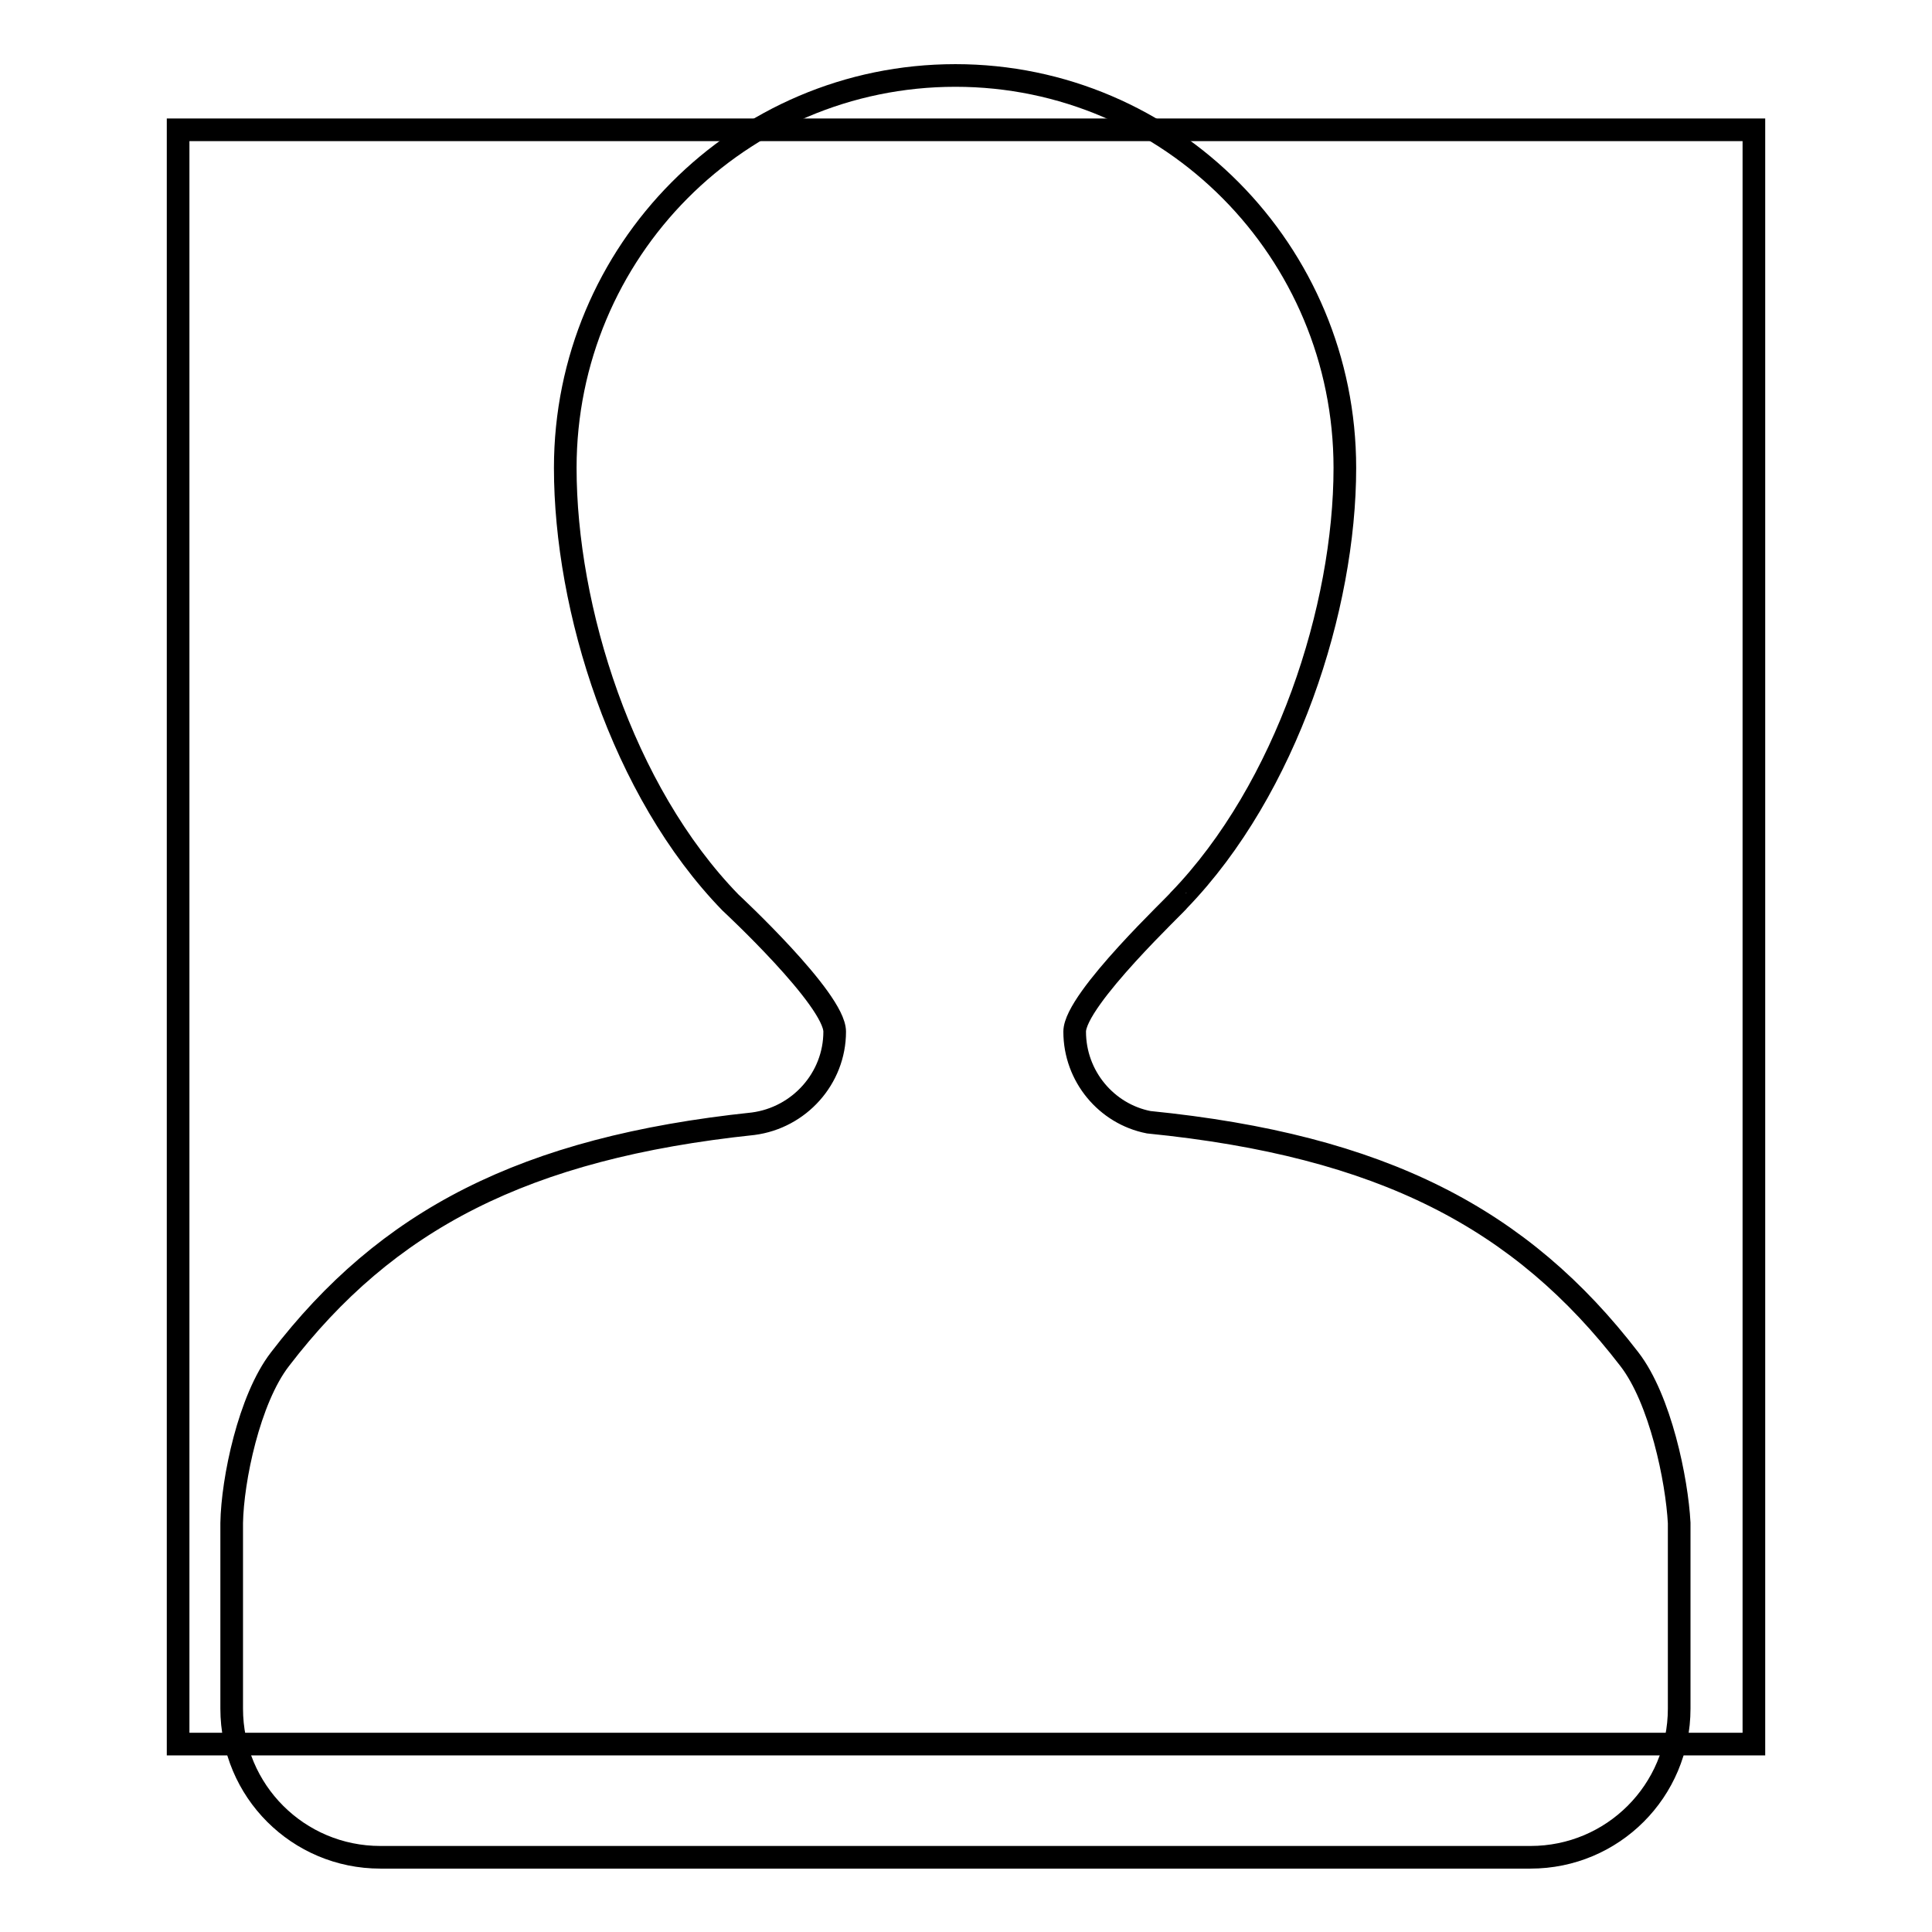
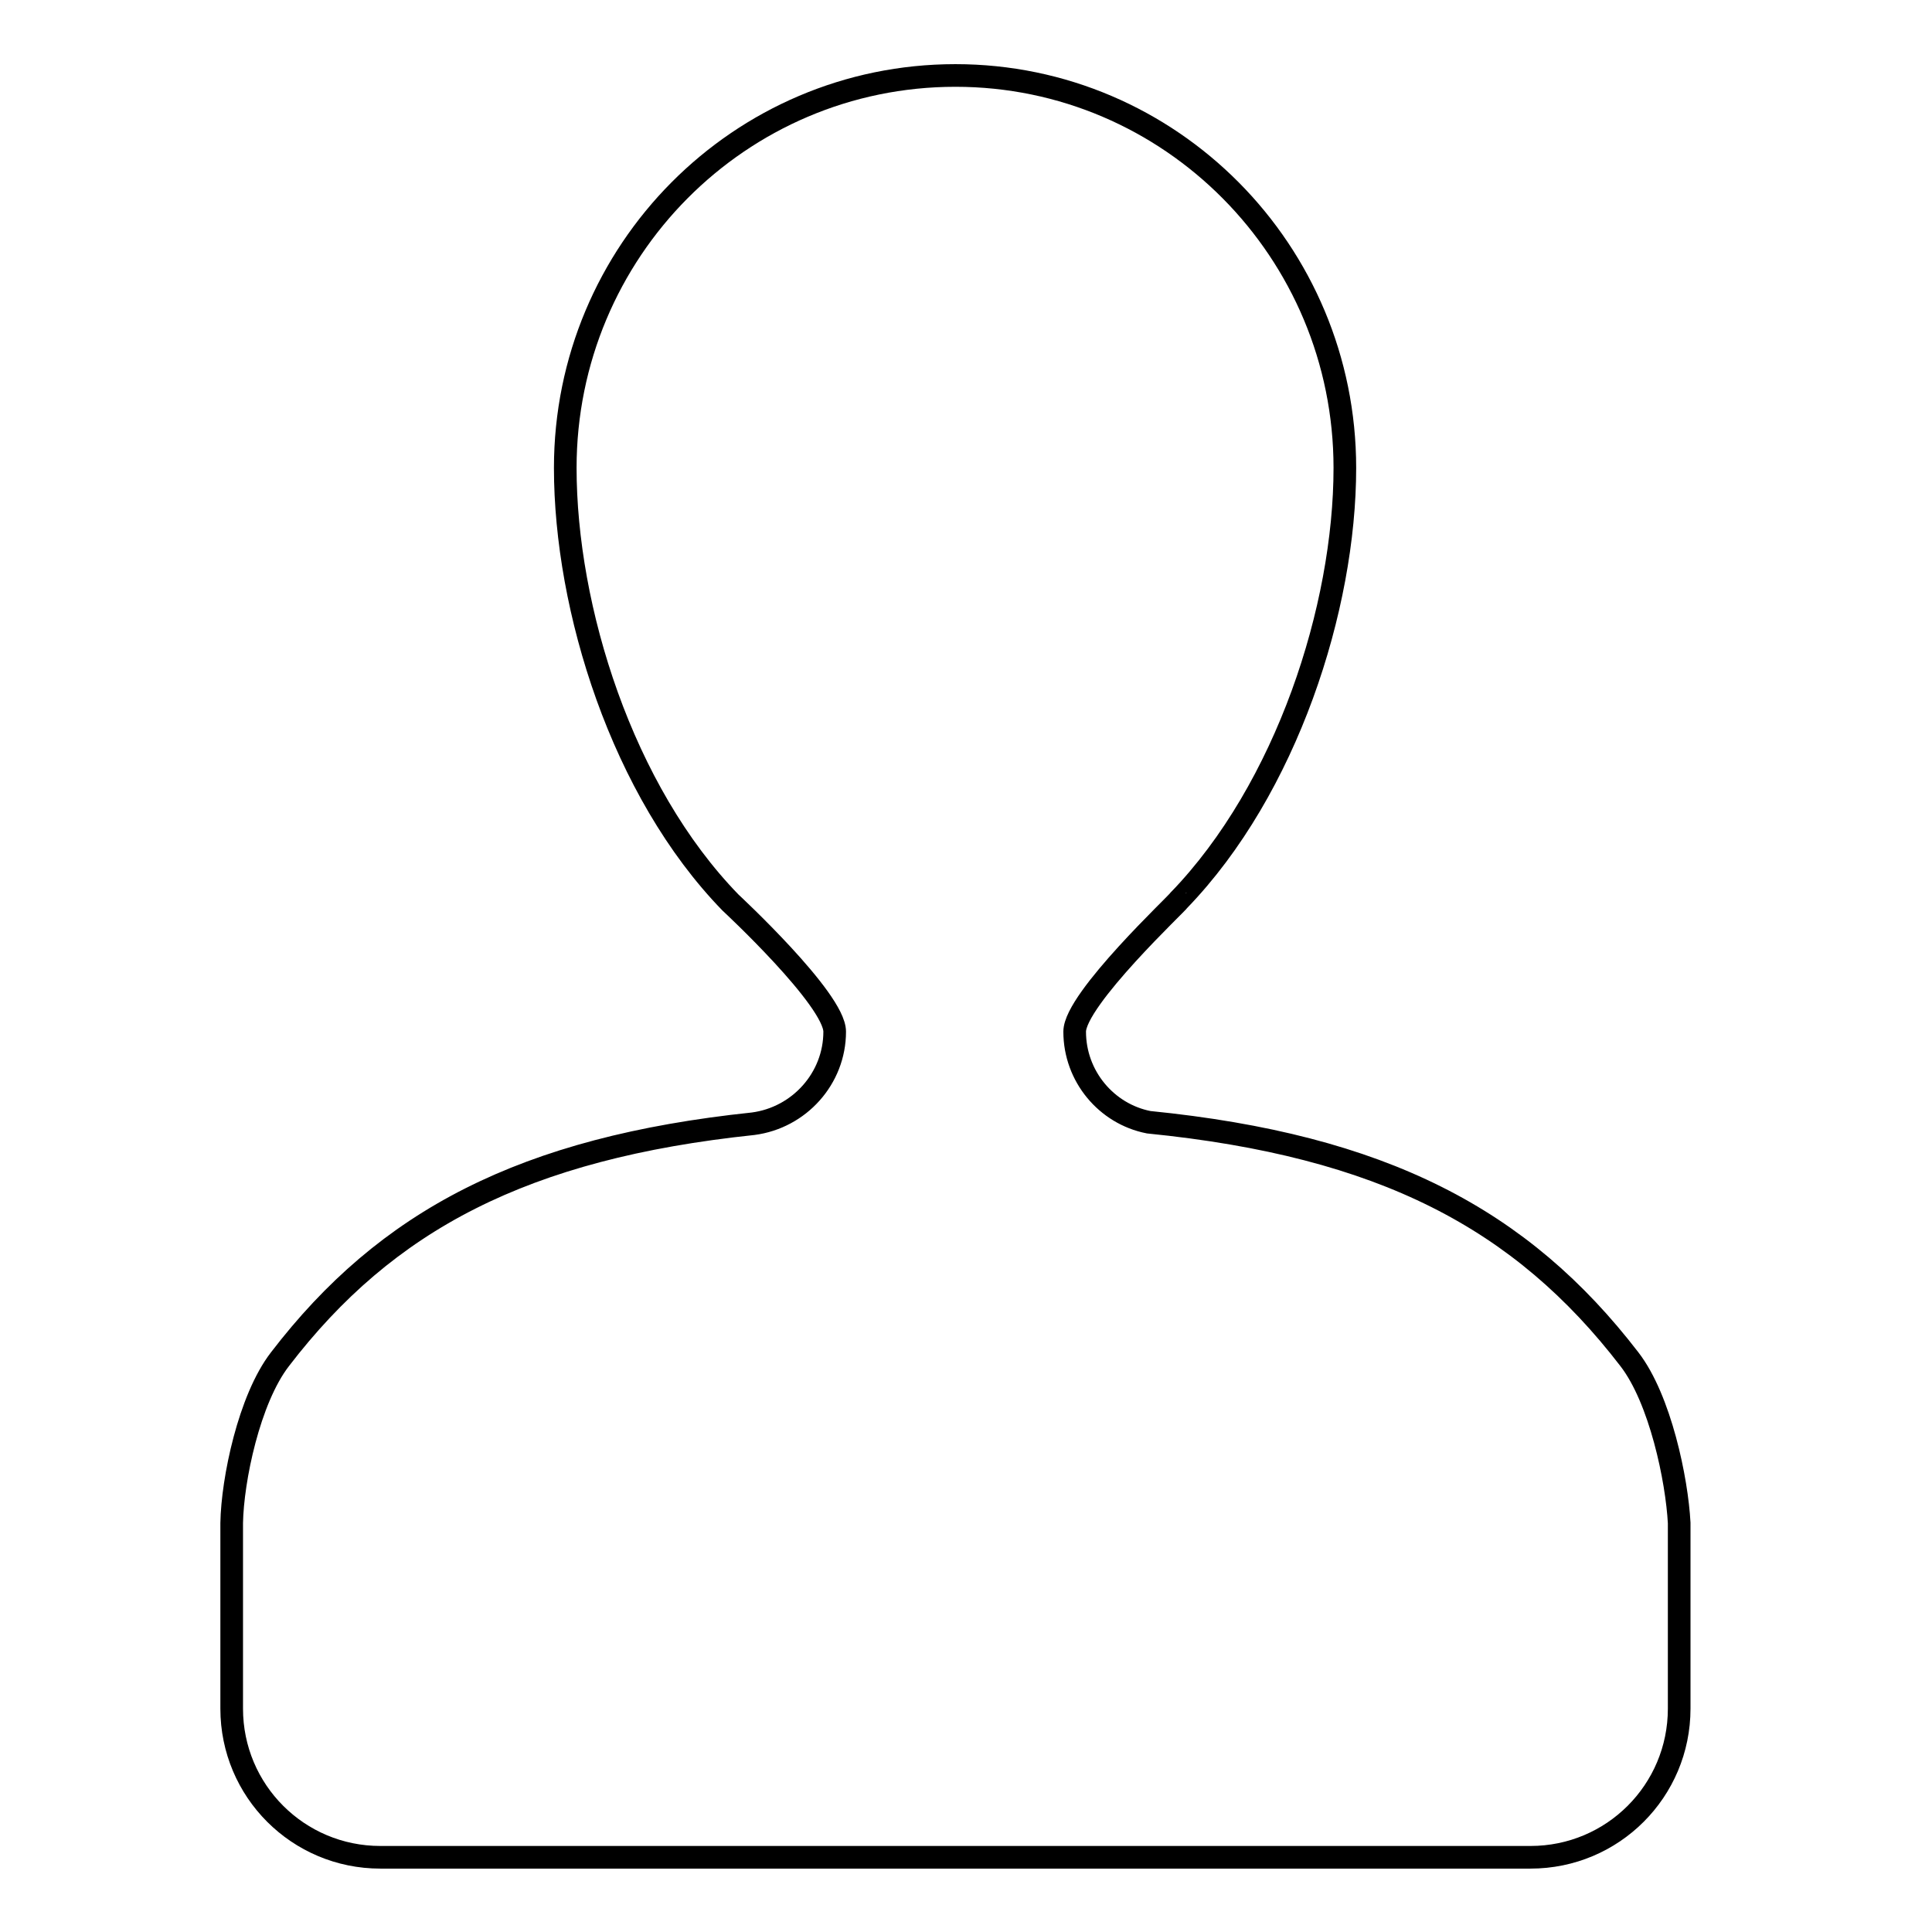
<svg xmlns="http://www.w3.org/2000/svg" version="1.1" x="0px" y="0px" viewBox="0 0 256 256" enable-background="new 0 0 256 256" xml:space="preserve">
  <g>
    <g>
-       <path stroke-width="3" fill-opacity="0" stroke="#000000" d="M23.6,17.2h208.8v213.9H23.6V17.2z" />
      <path stroke-width="3" fill-opacity="0" stroke="#000000" d="M215.9,180.1c-14.3-18.6-32.7-28.3-63.7-31.4c-5.6-1.1-9.8-6.1-9.8-12c0-4.3,13.9-17.3,13.8-17.4c14.3-14.8,22-38.8,22-57.3c0-28.7-23.1-52-51.6-52C98,10,74.9,33.3,74.9,62c0,18.6,7.5,42.8,21.9,57.6c0,0,13.8,12.8,13.8,17.1c0,6.2-4.7,11.4-10.8,12.2c-30.4,3.2-48.6,12.8-62.7,31.2c-4.1,5.3-6.3,16-6.4,21.7c0,1.5,0,24.6,0,24.6c0,10.9,8.8,19.7,19.7,19.7h152.4c10.9,0,19.7-8.8,19.7-19.7c0,0,0-23.1,0-24.6C222.2,196.1,220,185.4,215.9,180.1z" />
    </g>
  </g>
</svg>